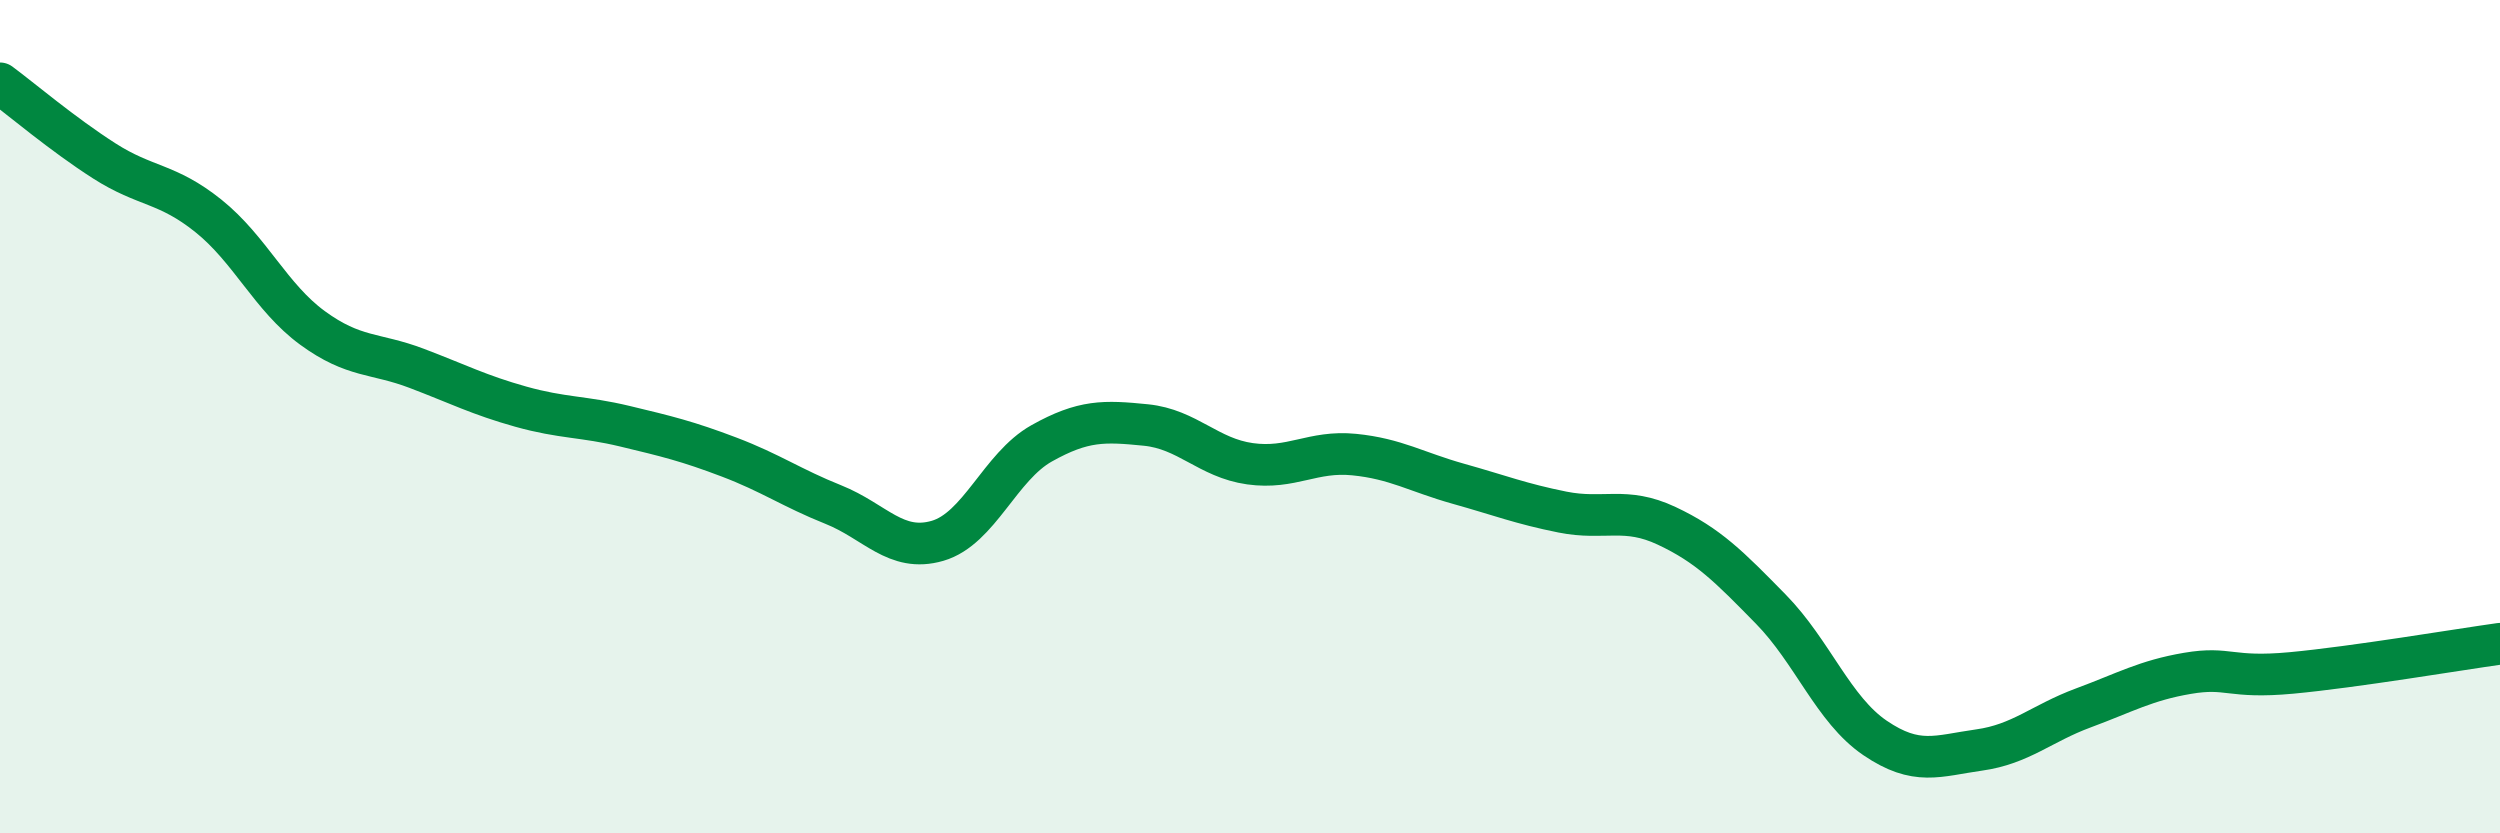
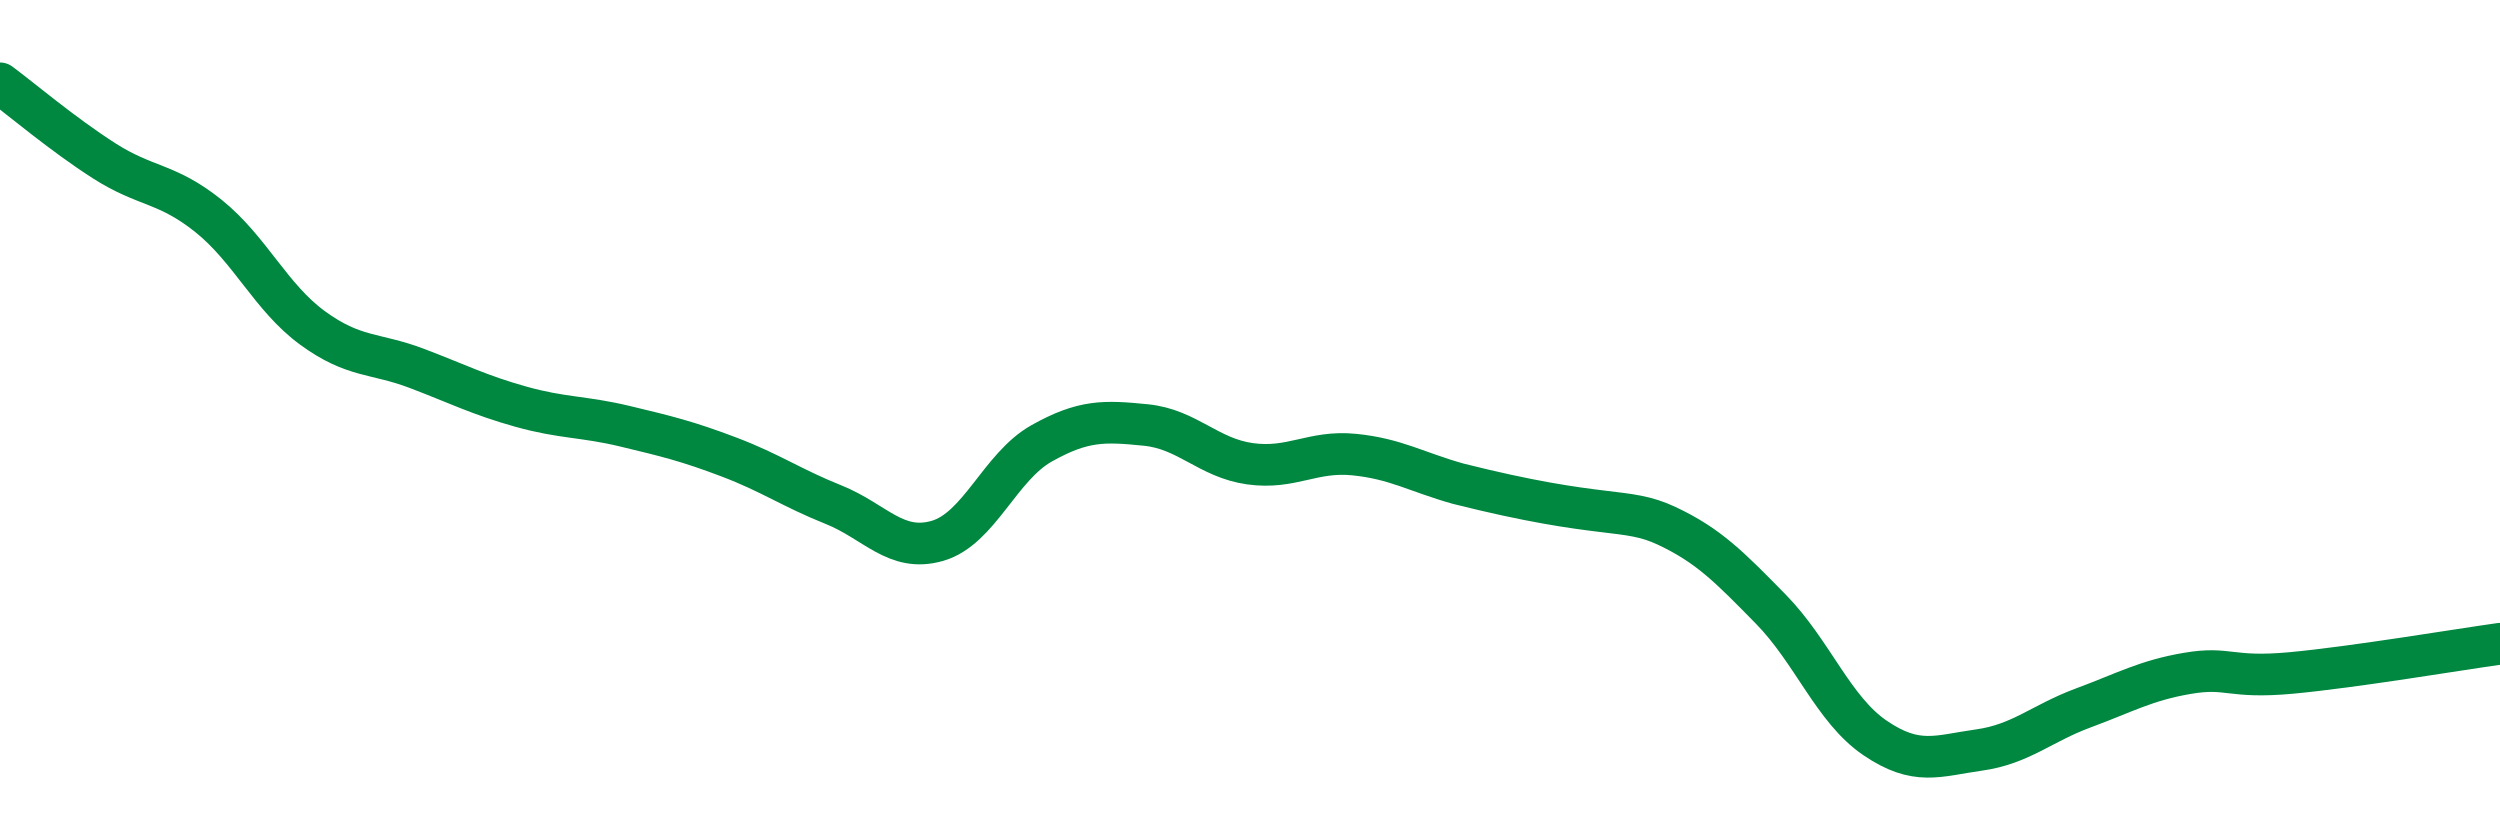
<svg xmlns="http://www.w3.org/2000/svg" width="60" height="20" viewBox="0 0 60 20">
-   <path d="M 0,2 C 0.5,2.37 1.5,3.22 2.5,3.86 C 3.5,4.5 4,4.38 5,5.18 C 6,5.98 6.5,7.14 7.5,7.87 C 8.5,8.6 9,8.46 10,8.84 C 11,9.22 11.5,9.48 12.5,9.76 C 13.5,10.04 14,9.99 15,10.23 C 16,10.47 16.5,10.59 17.5,10.97 C 18.5,11.35 19,11.71 20,12.11 C 21,12.51 21.5,13.27 22.5,12.98 C 23.5,12.69 24,11.2 25,10.64 C 26,10.08 26.5,10.1 27.5,10.2 C 28.5,10.3 29,10.99 30,11.13 C 31,11.27 31.5,10.81 32.5,10.91 C 33.5,11.01 34,11.33 35,11.61 C 36,11.89 36.5,12.09 37.5,12.29 C 38.5,12.49 39,12.15 40,12.62 C 41,13.09 41.5,13.6 42.5,14.62 C 43.5,15.64 44,17.03 45,17.71 C 46,18.39 46.5,18.14 47.5,18 C 48.5,17.86 49,17.36 50,16.99 C 51,16.62 51.5,16.33 52.5,16.16 C 53.5,15.99 53.5,16.29 55,16.15 C 56.5,16.01 59,15.59 60,15.45L60 20L0 20Z" fill="#008740" opacity="0.1" stroke-linecap="round" stroke-linejoin="round" />
-   <path d="M 0,2 C 0.5,2.37 1.5,3.22 2.5,3.86 C 3.5,4.5 4,4.38 5,5.18 C 6,5.98 6.5,7.14 7.5,7.87 C 8.5,8.6 9,8.46 10,8.84 C 11,9.22 11.5,9.48 12.5,9.76 C 13.5,10.04 14,9.99 15,10.23 C 16,10.47 16.5,10.59 17.5,10.97 C 18.5,11.35 19,11.71 20,12.11 C 21,12.51 21.5,13.27 22.5,12.98 C 23.5,12.69 24,11.2 25,10.64 C 26,10.08 26.5,10.1 27.5,10.2 C 28.5,10.3 29,10.99 30,11.13 C 31,11.27 31.5,10.81 32.5,10.91 C 33.5,11.01 34,11.33 35,11.61 C 36,11.89 36.5,12.09 37.5,12.29 C 38.5,12.49 39,12.15 40,12.62 C 41,13.09 41.5,13.6 42.5,14.62 C 43.5,15.64 44,17.03 45,17.71 C 46,18.39 46.5,18.14 47.5,18 C 48.5,17.86 49,17.36 50,16.99 C 51,16.62 51.5,16.33 52.5,16.16 C 53.5,15.99 53.5,16.29 55,16.15 C 56.5,16.01 59,15.59 60,15.45" stroke="#008740" stroke-width="1" fill="none" stroke-linecap="round" stroke-linejoin="round" />
+   <path d="M 0,2 C 0.5,2.37 1.5,3.22 2.5,3.86 C 3.5,4.5 4,4.38 5,5.18 C 6,5.98 6.5,7.14 7.5,7.87 C 8.5,8.6 9,8.46 10,8.84 C 11,9.22 11.5,9.48 12.5,9.76 C 13.5,10.04 14,9.99 15,10.23 C 16,10.47 16.5,10.59 17.5,10.97 C 18.5,11.35 19,11.71 20,12.11 C 21,12.51 21.5,13.27 22.5,12.98 C 23.5,12.69 24,11.2 25,10.64 C 26,10.08 26.5,10.1 27.5,10.2 C 28.5,10.3 29,10.99 30,11.13 C 31,11.27 31.5,10.81 32.5,10.91 C 33.5,11.01 34,11.33 35,11.61 C 38.5,12.49 39,12.15 40,12.62 C 41,13.09 41.5,13.6 42.5,14.62 C 43.5,15.64 44,17.03 45,17.71 C 46,18.39 46.5,18.14 47.5,18 C 48.5,17.86 49,17.36 50,16.99 C 51,16.62 51.5,16.33 52.5,16.16 C 53.5,15.99 53.5,16.29 55,16.15 C 56.5,16.01 59,15.59 60,15.45" stroke="#008740" stroke-width="1" fill="none" stroke-linecap="round" stroke-linejoin="round" />
</svg>